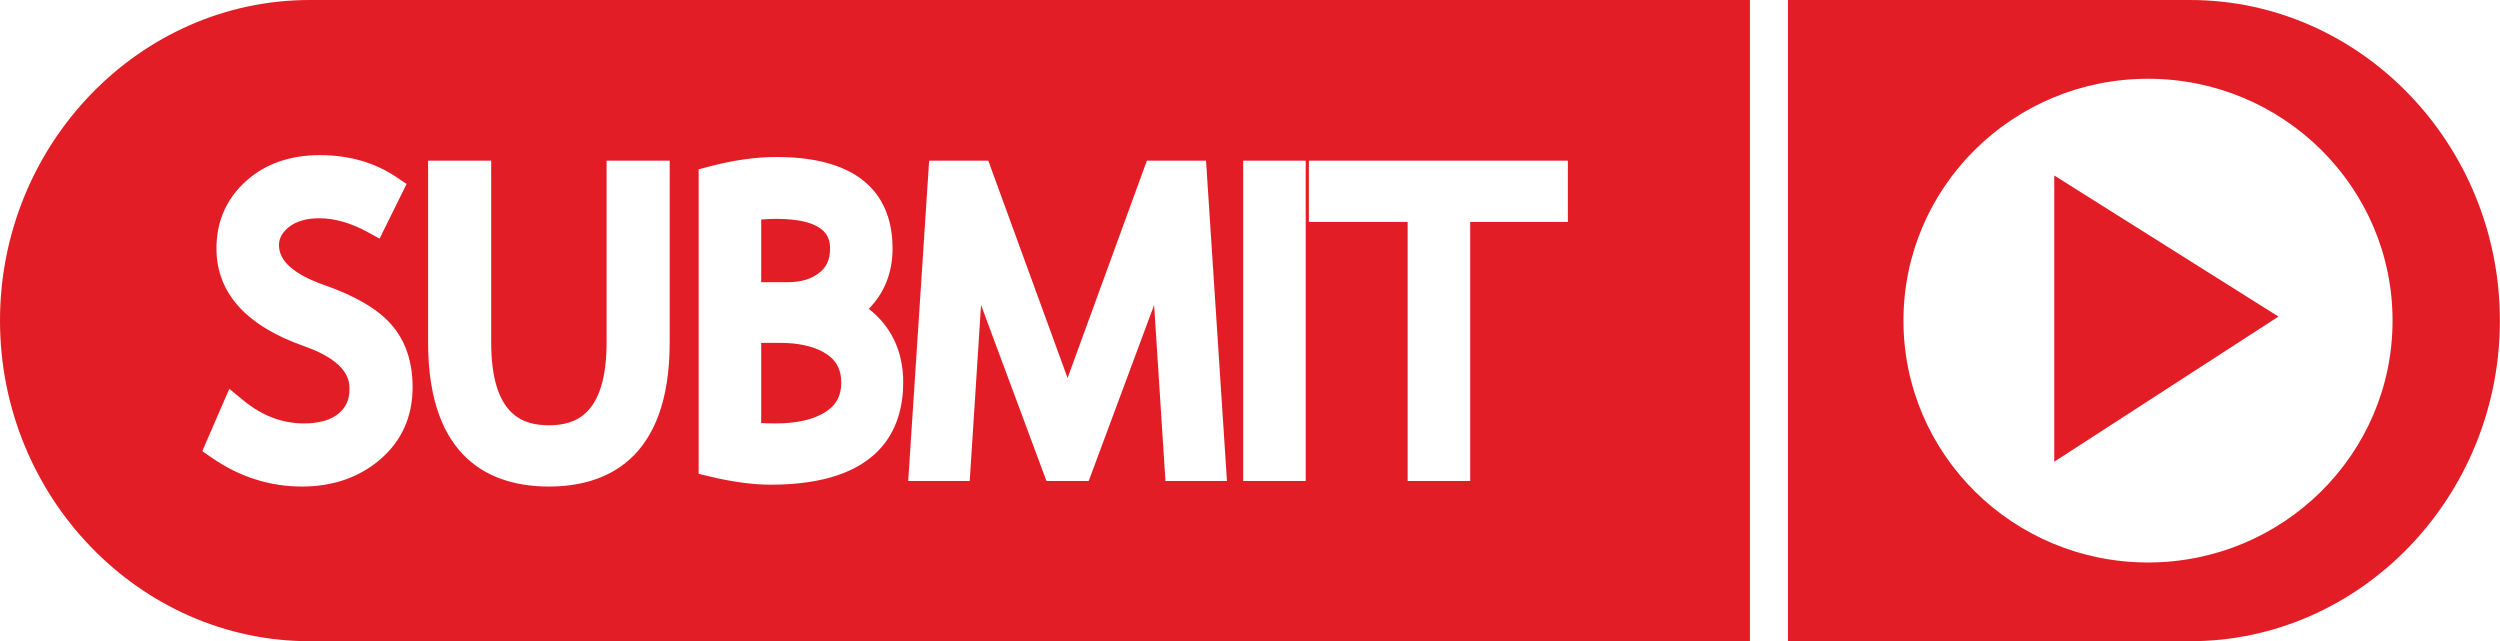
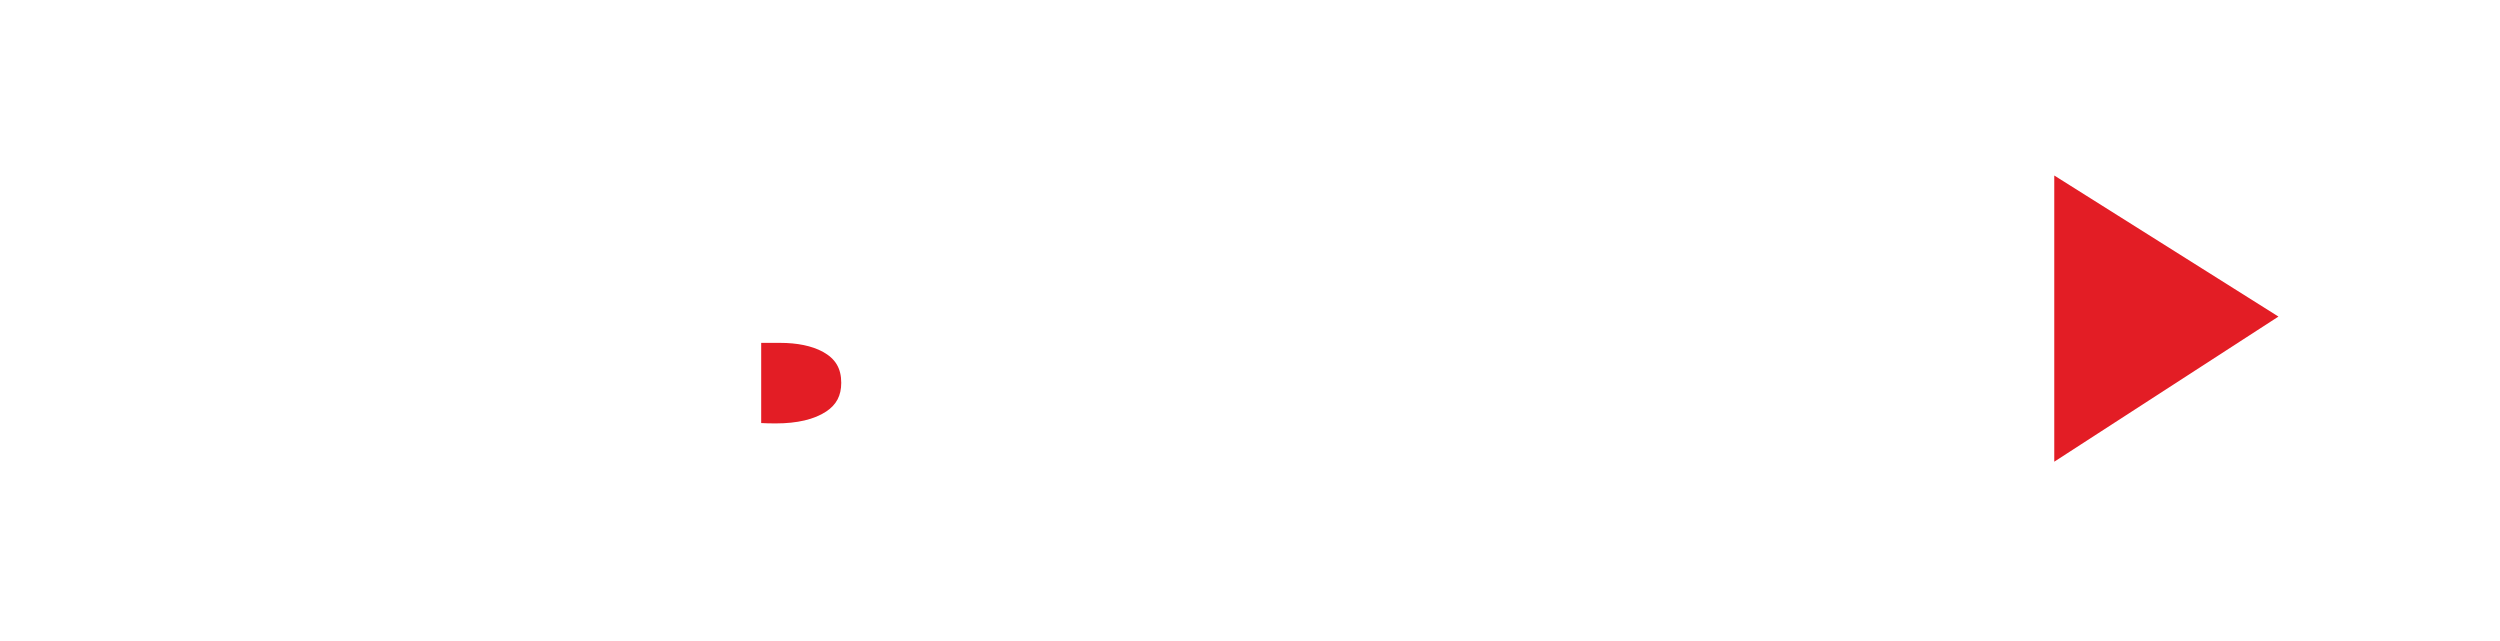
<svg xmlns="http://www.w3.org/2000/svg" height="302.0" preserveAspectRatio="xMidYMid meet" version="1.0" viewBox="0.0 0.0 1177.6 302.0" width="1177.6" zoomAndPan="magnify">
  <defs>
    <clipPath id="a">
-       <path d="M 842 0 L 1177.551 0 L 1177.551 302.039 L 842 302.039 Z M 842 0" />
-     </clipPath>
+       </clipPath>
    <clipPath id="b">
      <path d="M 0 0 L 825 0 L 825 302.039 L 0 302.039 Z M 0 0" />
    </clipPath>
  </defs>
  <g>
    <g id="change1_1">
      <path d="M 967.641 217.48 L 1073.238 149.121 L 967.641 82.668 Z M 967.641 217.48" fill="#e31d25" />
    </g>
    <g clip-path="url(#a)" id="change1_4">
      <path d="M 1011.801 264.949 C 948.18 264.949 896.602 213.941 896.602 151.023 C 896.602 88.102 948.18 37.098 1011.801 37.098 C 1075.422 37.098 1126.988 88.102 1126.988 151.023 C 1126.988 213.941 1075.422 264.949 1011.801 264.949 Z M 1031.641 0.004 L 842.203 0.004 L 842.203 302.039 L 1031.641 302.039 C 1111.891 302.039 1177.551 234.082 1177.551 151.023 C 1177.551 67.961 1111.891 0.004 1031.641 0.004" fill="#e31d25" />
    </g>
    <g clip-path="url(#b)" id="change1_5">
-       <path d="M 186.684 83.398 L 191.52 86.652 L 178.801 112.402 L 173.066 109.27 C 165.211 104.98 157.586 102.805 150.402 102.805 C 144.316 102.805 139.457 104.234 135.953 107.051 C 131.891 110.316 131.422 113.469 131.422 115.559 C 131.422 122.969 138.5 129.227 152.461 134.156 C 167.383 139.391 177.766 145.461 184.203 152.723 C 190.941 160.316 194.352 170.289 194.352 182.363 C 194.352 196.34 189.16 207.84 178.926 216.543 C 169.07 224.926 156.715 229.18 142.207 229.18 C 127.055 229.18 112.781 224.617 99.781 215.625 L 95.285 212.516 L 108.012 183.137 L 114.465 188.461 C 123.43 195.852 132.852 199.445 143.266 199.445 C 150.363 199.445 155.855 197.855 159.594 194.715 C 163.027 191.828 164.629 188.176 164.629 183.223 C 164.629 180.105 164.629 170.617 143.578 163.184 C 115.973 153.547 101.965 138.008 101.965 117.004 C 101.965 104.258 106.664 93.57 115.938 85.25 C 124.941 77.172 136.629 73.074 150.668 73.074 C 164.383 73.074 176.5 76.547 186.684 83.398 Z M 201.645 75.68 L 231.367 75.68 L 231.367 161.246 C 231.367 196.266 246.883 200.312 258.551 200.312 C 270.219 200.312 285.734 196.266 285.734 161.246 L 285.734 75.68 L 315.453 75.68 L 315.453 161.246 C 315.453 217.395 284.508 229.18 258.551 229.18 C 232.59 229.18 201.645 217.395 201.645 161.246 Z M 329.094 79.762 L 333.91 78.488 C 345.305 75.473 355.977 73.941 365.637 73.941 C 410.926 73.941 420.43 97.359 420.43 117.004 C 420.43 128.316 416.672 137.863 409.234 145.492 C 419.883 153.797 425.449 165.582 425.449 180.047 C 425.449 202.062 414.613 228.309 362.996 228.309 C 354.621 228.309 344.883 226.988 334.047 224.383 L 329.094 223.188 Z M 437.66 75.68 L 465.52 75.68 L 502.875 178.066 L 540.23 75.68 L 568.086 75.68 L 577.945 226.574 L 548.977 226.574 L 543.637 143.672 L 512.82 226.574 L 492.93 226.574 L 462.113 143.672 L 456.773 226.574 L 427.805 226.574 Z M 585.586 75.68 L 615.043 75.68 L 615.043 226.574 L 585.586 226.574 Z M 616.523 75.68 L 738.527 75.68 L 738.527 104.543 L 692.52 104.543 L 692.52 226.574 L 663.059 226.574 L 663.059 104.543 L 616.523 104.543 Z M 0 151.023 C 0 234.082 65.66 302.039 145.914 302.039 L 824.285 302.039 L 824.285 0.004 L 145.914 0.004 C 65.66 0.004 0 67.961 0 151.023" fill="#e31d25" />
-     </g>
+       </g>
    <g id="change1_2">
-       <path d="M 386.047 128.395 C 389.41 125.703 390.973 122.18 390.973 117.289 C 390.973 113.406 390.973 103.094 365.637 103.094 C 363.57 103.094 361.199 103.195 358.551 103.395 L 358.551 132.938 L 370.93 132.938 C 377.285 132.938 382.23 131.449 386.047 128.395" fill="#e31d25" />
-     </g>
+       </g>
    <g id="change1_3">
      <path d="M 389.164 193.844 C 394.004 190.633 396.258 186.344 396.258 180.336 C 396.258 173.5 393.559 168.973 387.504 165.656 C 382.34 162.914 375.578 161.508 367.488 161.508 L 358.551 161.508 L 358.551 199.273 C 360.508 199.391 362.785 199.445 365.379 199.445 C 375.535 199.445 383.539 197.562 389.164 193.844" fill="#e31d25" />
    </g>
  </g>
</svg>